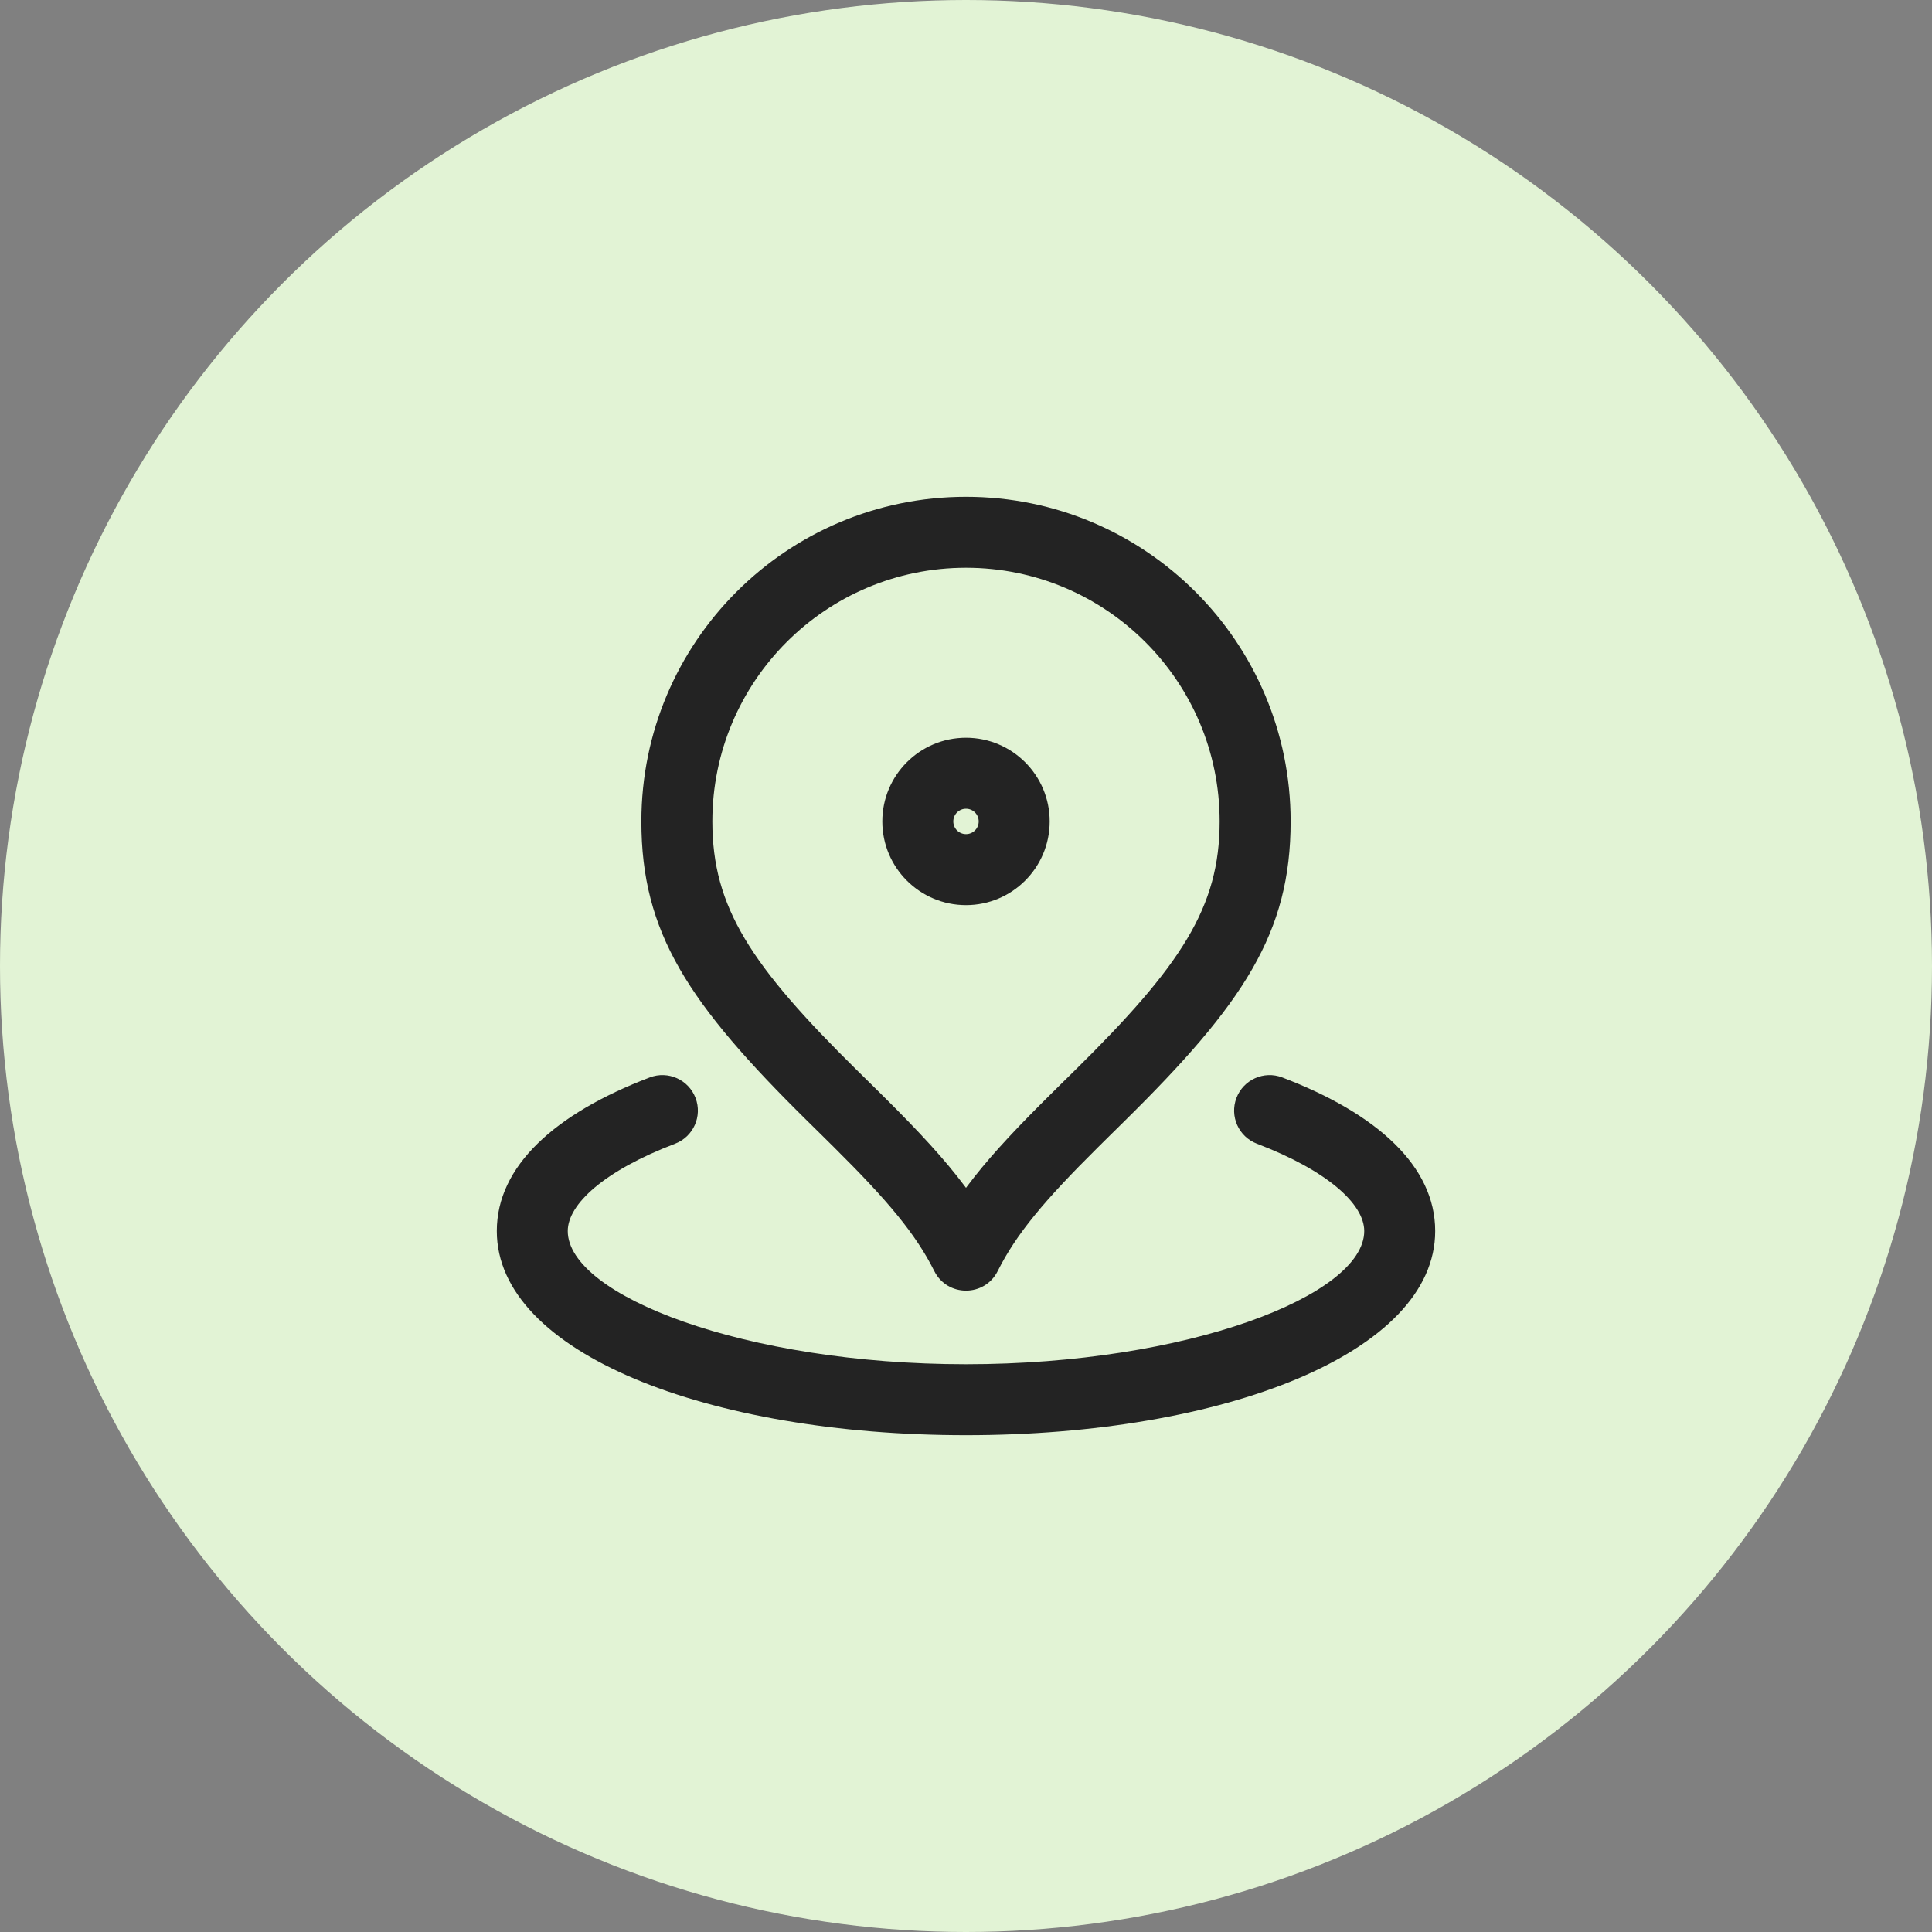
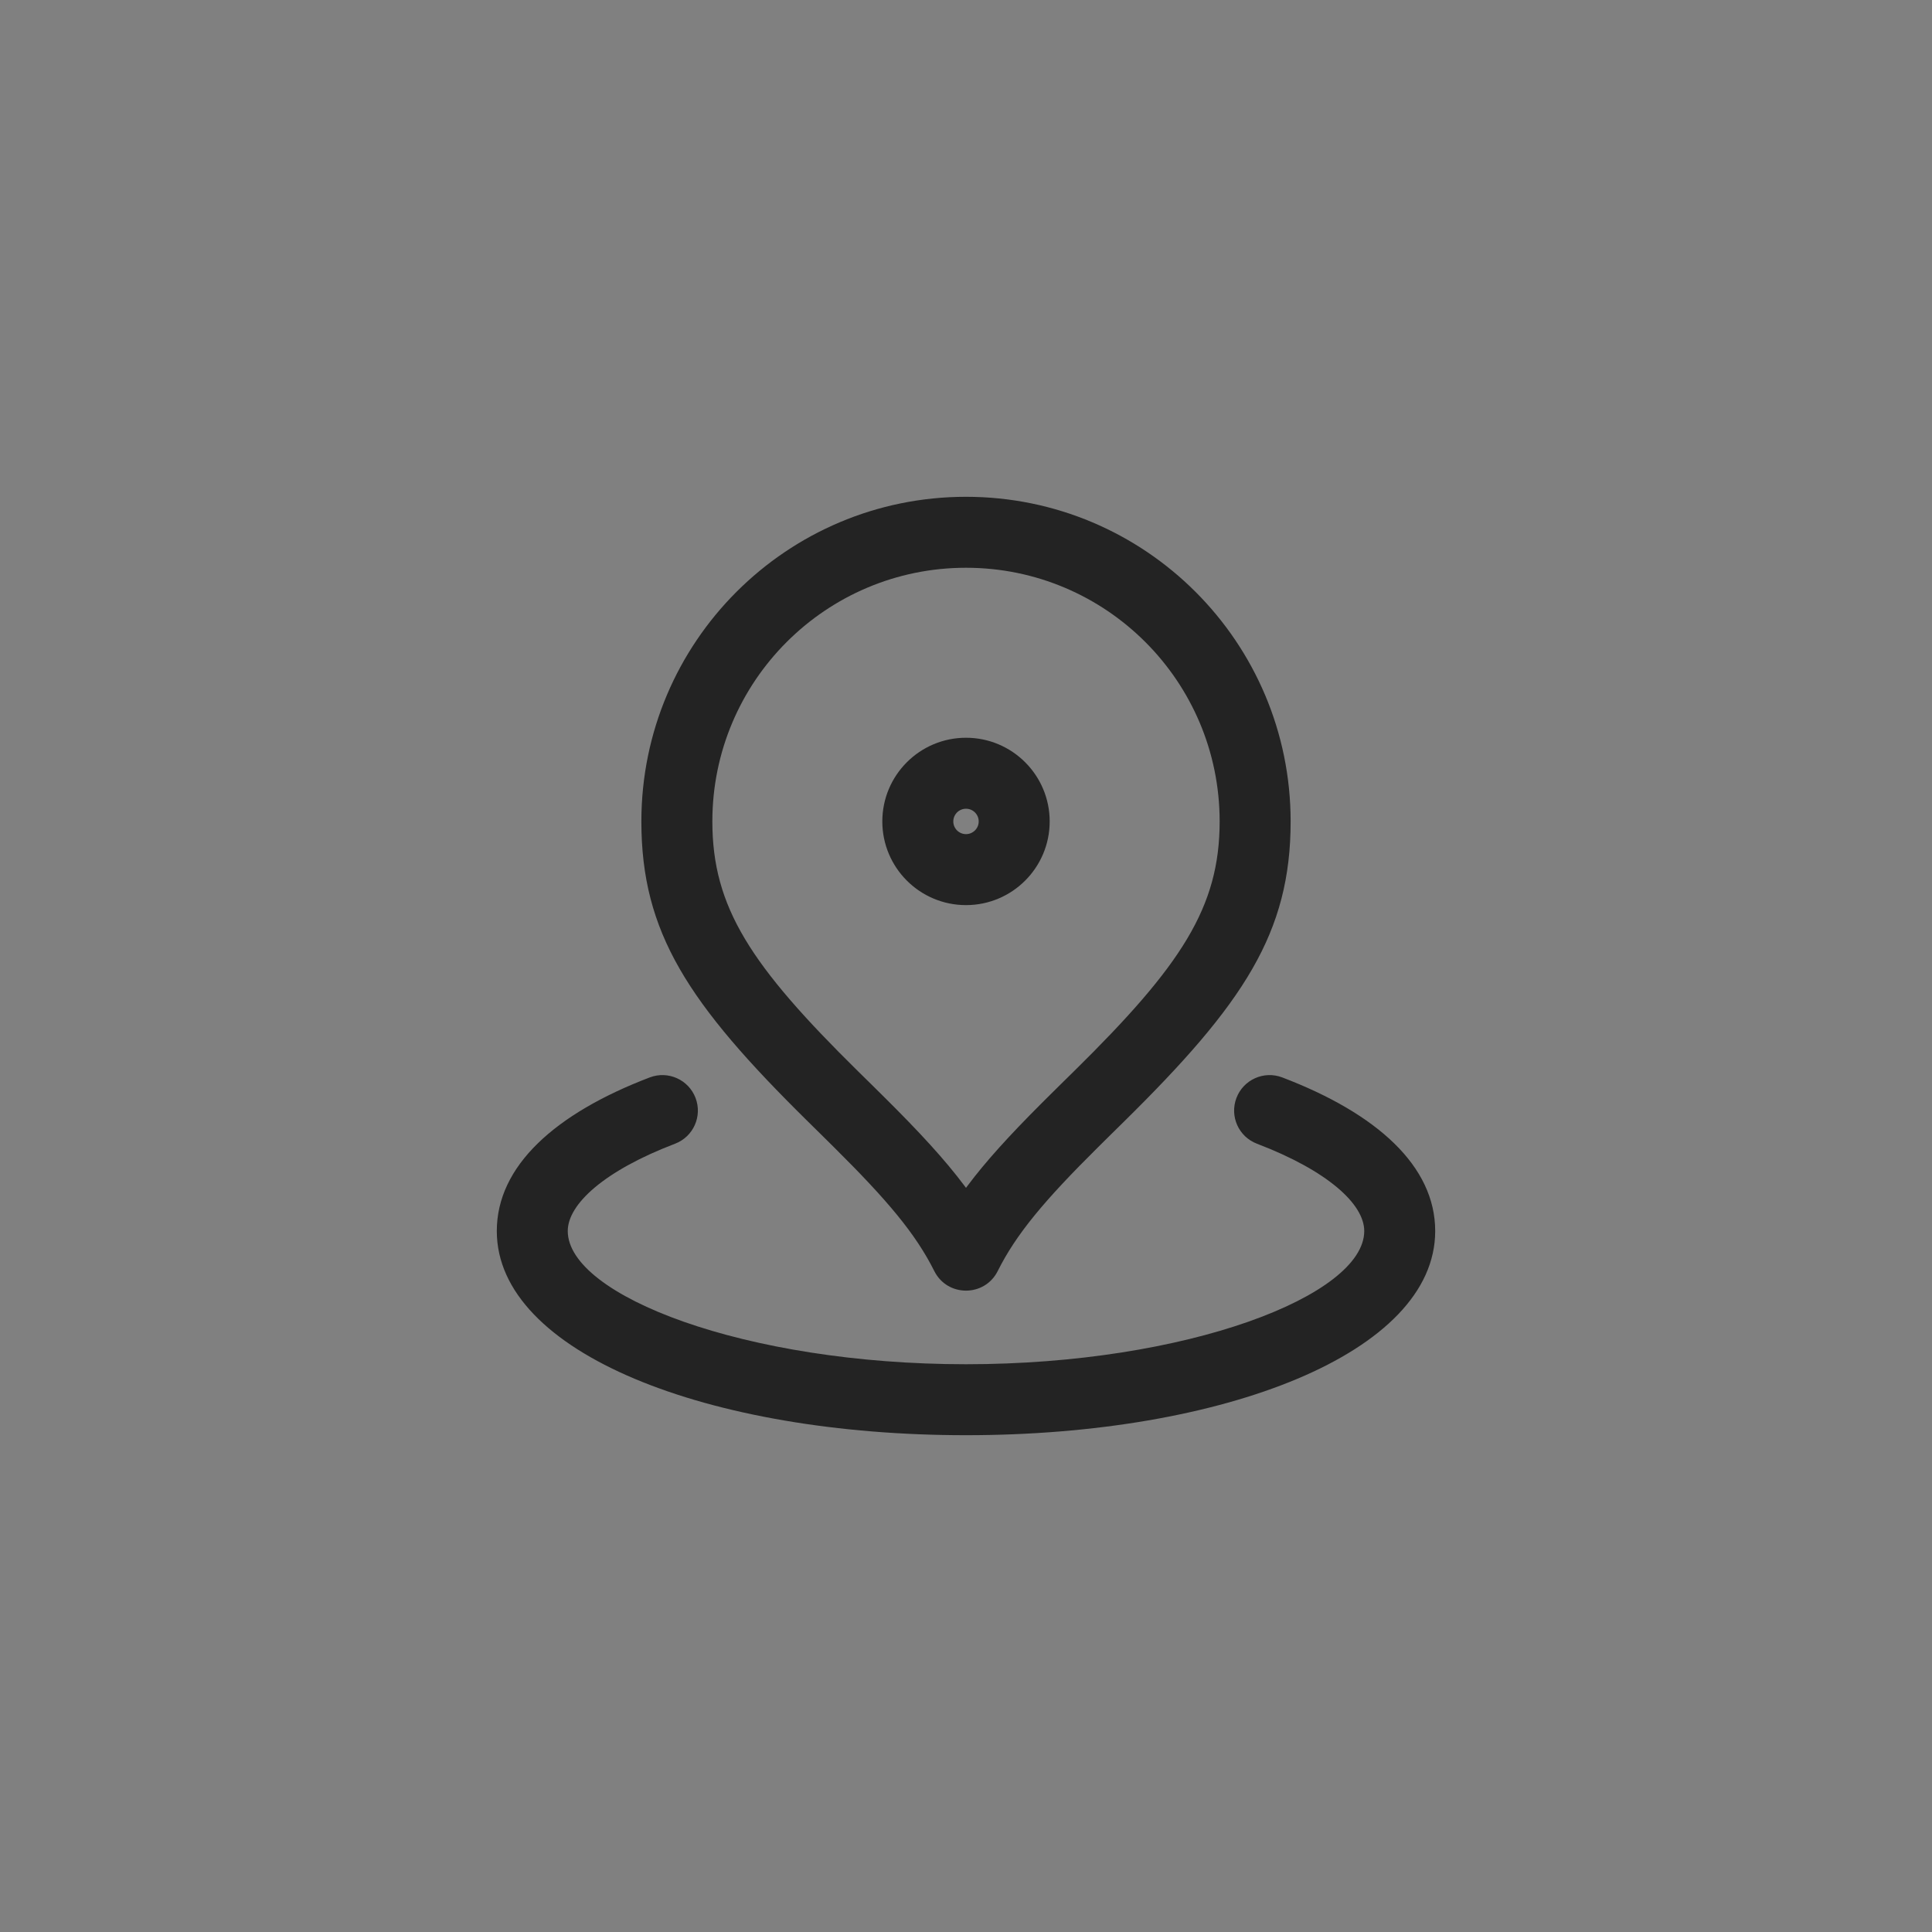
<svg xmlns="http://www.w3.org/2000/svg" width="70px" height="70px" viewBox="0 0 70 70">
  <rect x="0" y="0" width="70" height="70" fill="#808080" stroke="none" />
  <title>local-expertise</title>
  <g id="Page-1" stroke="none" stroke-width="1" fill="none" fill-rule="evenodd">
    <g id="cool-roof-la" transform="translate(-277, -1898)" fill-rule="nonzero">
      <g id="local-expertise" transform="translate(277, 1898)">
-         <circle id="Oval-Copy-4" fill="#E2F3D5" cx="35" cy="35" r="35" />
        <g id="map-pin-alt-svgrepo-com" transform="translate(18, 18)" fill="#232323">
          <path d="M26.799,21.78 C27.052,21.117 27.795,20.784 28.458,21.037 C31.898,22.348 34,24.254 34,26.603 C34,31.02 26.337,34 17,34 C7.663,34 0,31.02 0,26.603 C0,24.254 2.102,22.348 5.542,21.037 C6.205,20.784 6.948,21.117 7.201,21.78 C7.454,22.444 7.122,23.186 6.458,23.439 C3.907,24.412 2.571,25.623 2.571,26.603 C2.571,28.936 8.98,31.429 17,31.429 C25.021,31.429 31.429,28.936 31.429,26.603 C31.429,25.623 30.093,24.412 27.542,23.439 C26.878,23.186 26.546,22.444 26.799,21.78 Z M17,0 C23.496,0 28.762,5.266 28.762,11.762 C28.762,15.79 27.072,18.356 22.721,22.641 C22.619,22.742 22.485,22.874 22.25,23.105 C22.064,23.288 21.922,23.428 21.786,23.564 C19.84,25.494 18.821,26.709 18.15,28.051 C17.676,28.999 16.324,28.999 15.85,28.051 C15.179,26.709 14.16,25.494 12.214,23.564 C12.078,23.428 11.936,23.288 11.75,23.105 C11.515,22.874 11.381,22.742 11.279,22.641 C6.928,18.356 5.238,15.79 5.238,11.762 C5.238,5.266 10.504,0 17,0 Z M17,2.571 C11.924,2.571 7.81,6.686 7.81,11.762 C7.81,14.874 9.199,16.983 13.083,20.809 C13.184,20.909 13.318,21.041 13.554,21.272 C13.742,21.457 13.886,21.599 14.025,21.738 C15.306,23.008 16.235,24.014 16.953,24.975 L17,25.038 L17.047,24.975 C17.717,24.078 18.571,23.142 19.723,21.989 L19.975,21.738 C20.114,21.599 20.258,21.457 20.446,21.272 C20.682,21.041 20.816,20.909 20.917,20.809 C24.801,16.983 26.19,14.874 26.19,11.762 C26.19,6.686 22.076,2.571 17,2.571 Z M17,8.73 C18.674,8.73 20.032,10.088 20.032,11.762 C20.032,13.436 18.674,14.794 17,14.794 C15.326,14.794 13.968,13.436 13.968,11.762 C13.968,10.088 15.326,8.73 17,8.73 Z M17,11.302 C16.746,11.302 16.54,11.508 16.54,11.762 C16.54,12.016 16.746,12.222 17,12.222 C17.254,12.222 17.46,12.016 17.46,11.762 C17.46,11.508 17.254,11.302 17,11.302 Z" id="Shape" />
        </g>
      </g>
    </g>
  </g>
</svg>